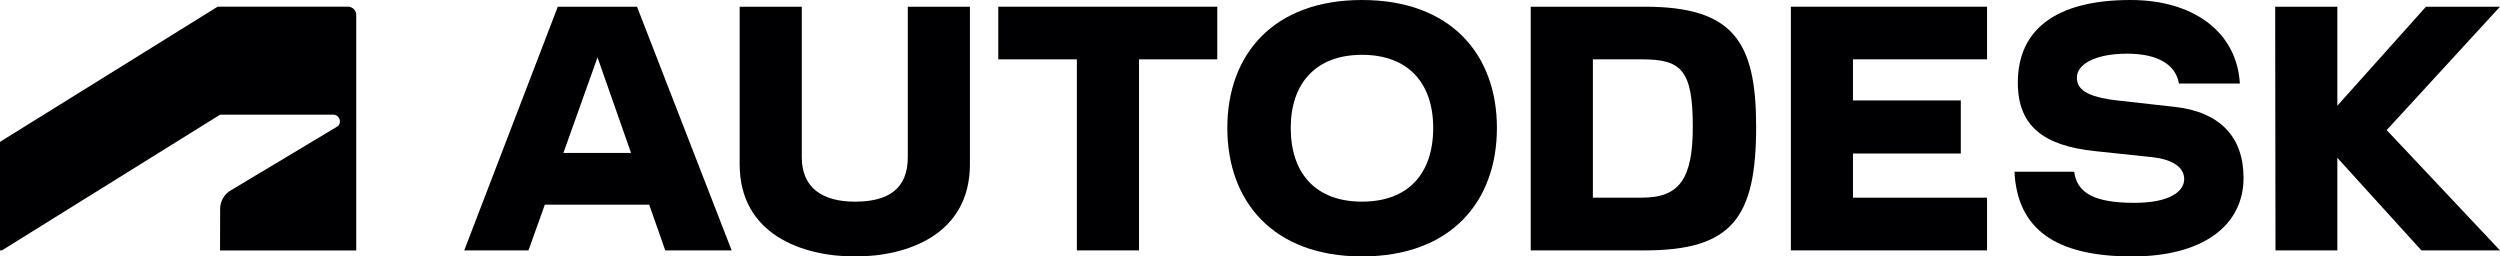
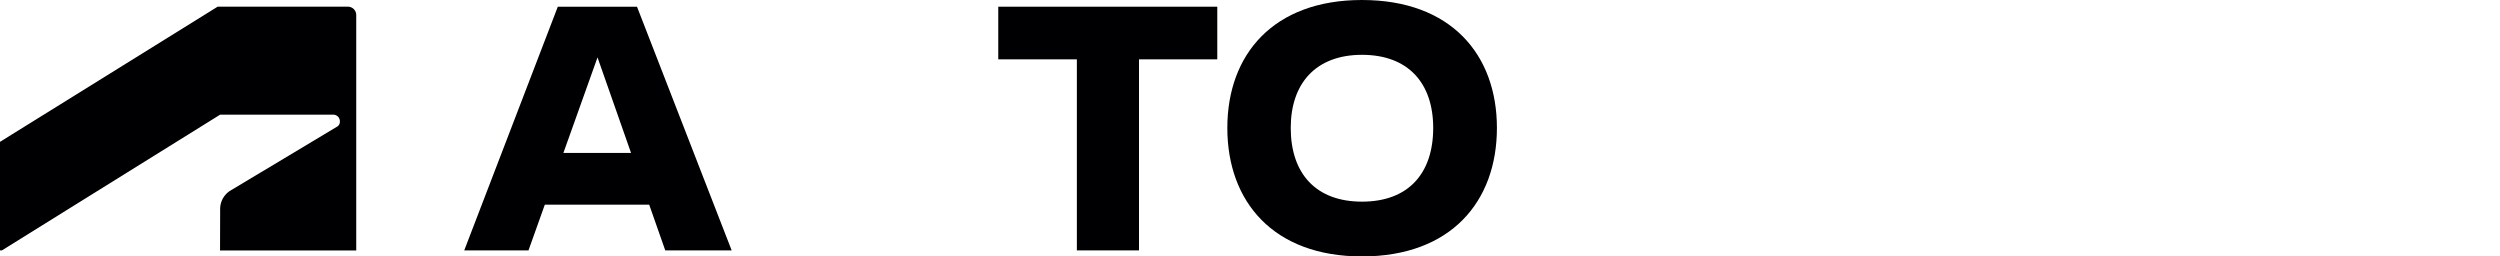
<svg xmlns="http://www.w3.org/2000/svg" id="グループ_2751" data-name="グループ 2751" width="179" height="18.364" viewBox="0 0 179 18.364">
  <defs>
    <clipPath id="clip-path">
      <rect id="長方形_1026" data-name="長方形 1026" width="179" height="18.364" fill="none" />
    </clipPath>
  </defs>
-   <path id="パス_10565" data-name="パス 10565" d="M293.03.831l-6.347,7.089V.831h-4.45l.022,17.448h4.428v-6.63l6.02,6.63h5.627l-8.113-8.615L298.33.831Z" transform="translate(-119.33 -0.351)" fill="#000003" />
  <g id="グループ_2747" data-name="グループ 2747" transform="translate(0 0)">
    <g id="グループ_2746" data-name="グループ 2746" clip-path="url(#clip-path)">
-       <path id="パス_10566" data-name="パス 10566" d="M261.383,7.655,257.326,7.2c-2.377-.261-2.966-.85-2.966-1.657,0-.894,1.221-1.7,3.6-1.7,2.29,0,3.489.851,3.707,2.137h4.362C265.81,2.29,262.713,0,258.2,0c-5.365,0-8.07,2.137-8.07,5.91,0,3.075,1.789,4.515,5.5,4.907l4.122.436c1.571.174,2.29.785,2.29,1.57,0,.895-1.047,1.7-3.577,1.7-2.923,0-4.1-.742-4.3-2.225h-4.275c.2,4.013,2.813,6.063,8.418,6.063,5.125,0,7.983-2.246,7.983-5.627,0-2.944-1.7-4.711-4.907-5.082" transform="translate(-105.654 0)" fill="#000003" />
-       <path id="パス_10567" data-name="パス 10567" d="M222.154,18.279H236.2V14.506h-9.6V11.344h7.721v-3.8H226.6V4.6h9.6V.831H222.154Z" transform="translate(-93.928 -0.352)" fill="#000003" />
-       <path id="パス_10568" data-name="パス 10568" d="M198.041.831h-8.157V18.279h8.157c6.26,0,7.983-2.334,7.983-8.855,0-6.129-1.658-8.593-7.983-8.593m-.174,13.675h-3.533V4.6h3.533c2.792,0,3.621.764,3.621,4.82,0,3.707-.938,5.082-3.621,5.082" transform="translate(-80.284 -0.351)" fill="#000003" />
      <path id="パス_10569" data-name="パス 10569" d="M161.888,0c-6.347,0-9.64,3.9-9.64,9.16,0,5.278,3.293,9.2,9.64,9.2,6.369,0,9.662-3.926,9.662-9.2,0-5.257-3.293-9.16-9.662-9.16m0,14.438c-3.293,0-5.1-2.006-5.1-5.278,0-3.206,1.81-5.235,5.1-5.235,3.315,0,5.1,2.028,5.1,5.235,0,3.272-1.788,5.278-5.1,5.278" transform="translate(-64.371 0)" fill="#000003" />
      <path id="パス_10570" data-name="パス 10570" d="M123.833,4.6h5.627V18.279h4.449V4.6h5.605V.831H123.833Z" transform="translate(-52.357 -0.351)" fill="#000003" />
-       <path id="パス_10571" data-name="パス 10571" d="M103.792,11.606c0,2.268-1.4,3.184-3.773,3.184-2.312,0-3.817-.96-3.817-3.184V.831H91.753V12.107c0,5.038,4.493,6.608,8.266,6.608,3.751,0,8.222-1.57,8.222-6.608V.831h-4.449Z" transform="translate(-38.794 -0.351)" fill="#000003" />
      <path id="パス_10572" data-name="パス 10572" d="M64.29.832l-6.7,17.448h4.6l1.169-3.272h7.475l1.149,3.272h4.755L69.96.832Zm.4,10.469,2.443-6.84,2.4,6.84Z" transform="translate(-24.351 -0.352)" fill="#000003" />
      <path id="パス_10573" data-name="パス 10573" d="M.136,18.28,15.761,8.561h8.1a.474.474,0,0,1,.474.474.413.413,0,0,1-.225.4l-7.674,4.6a1.566,1.566,0,0,0-.673,1.347l-.008,2.9h9.752V1.429a.6.6,0,0,0-.623-.6h-9.3L0,10.507V18.28Z" transform="translate(0 -0.351)" fill="#000003" />
    </g>
  </g>
</svg>